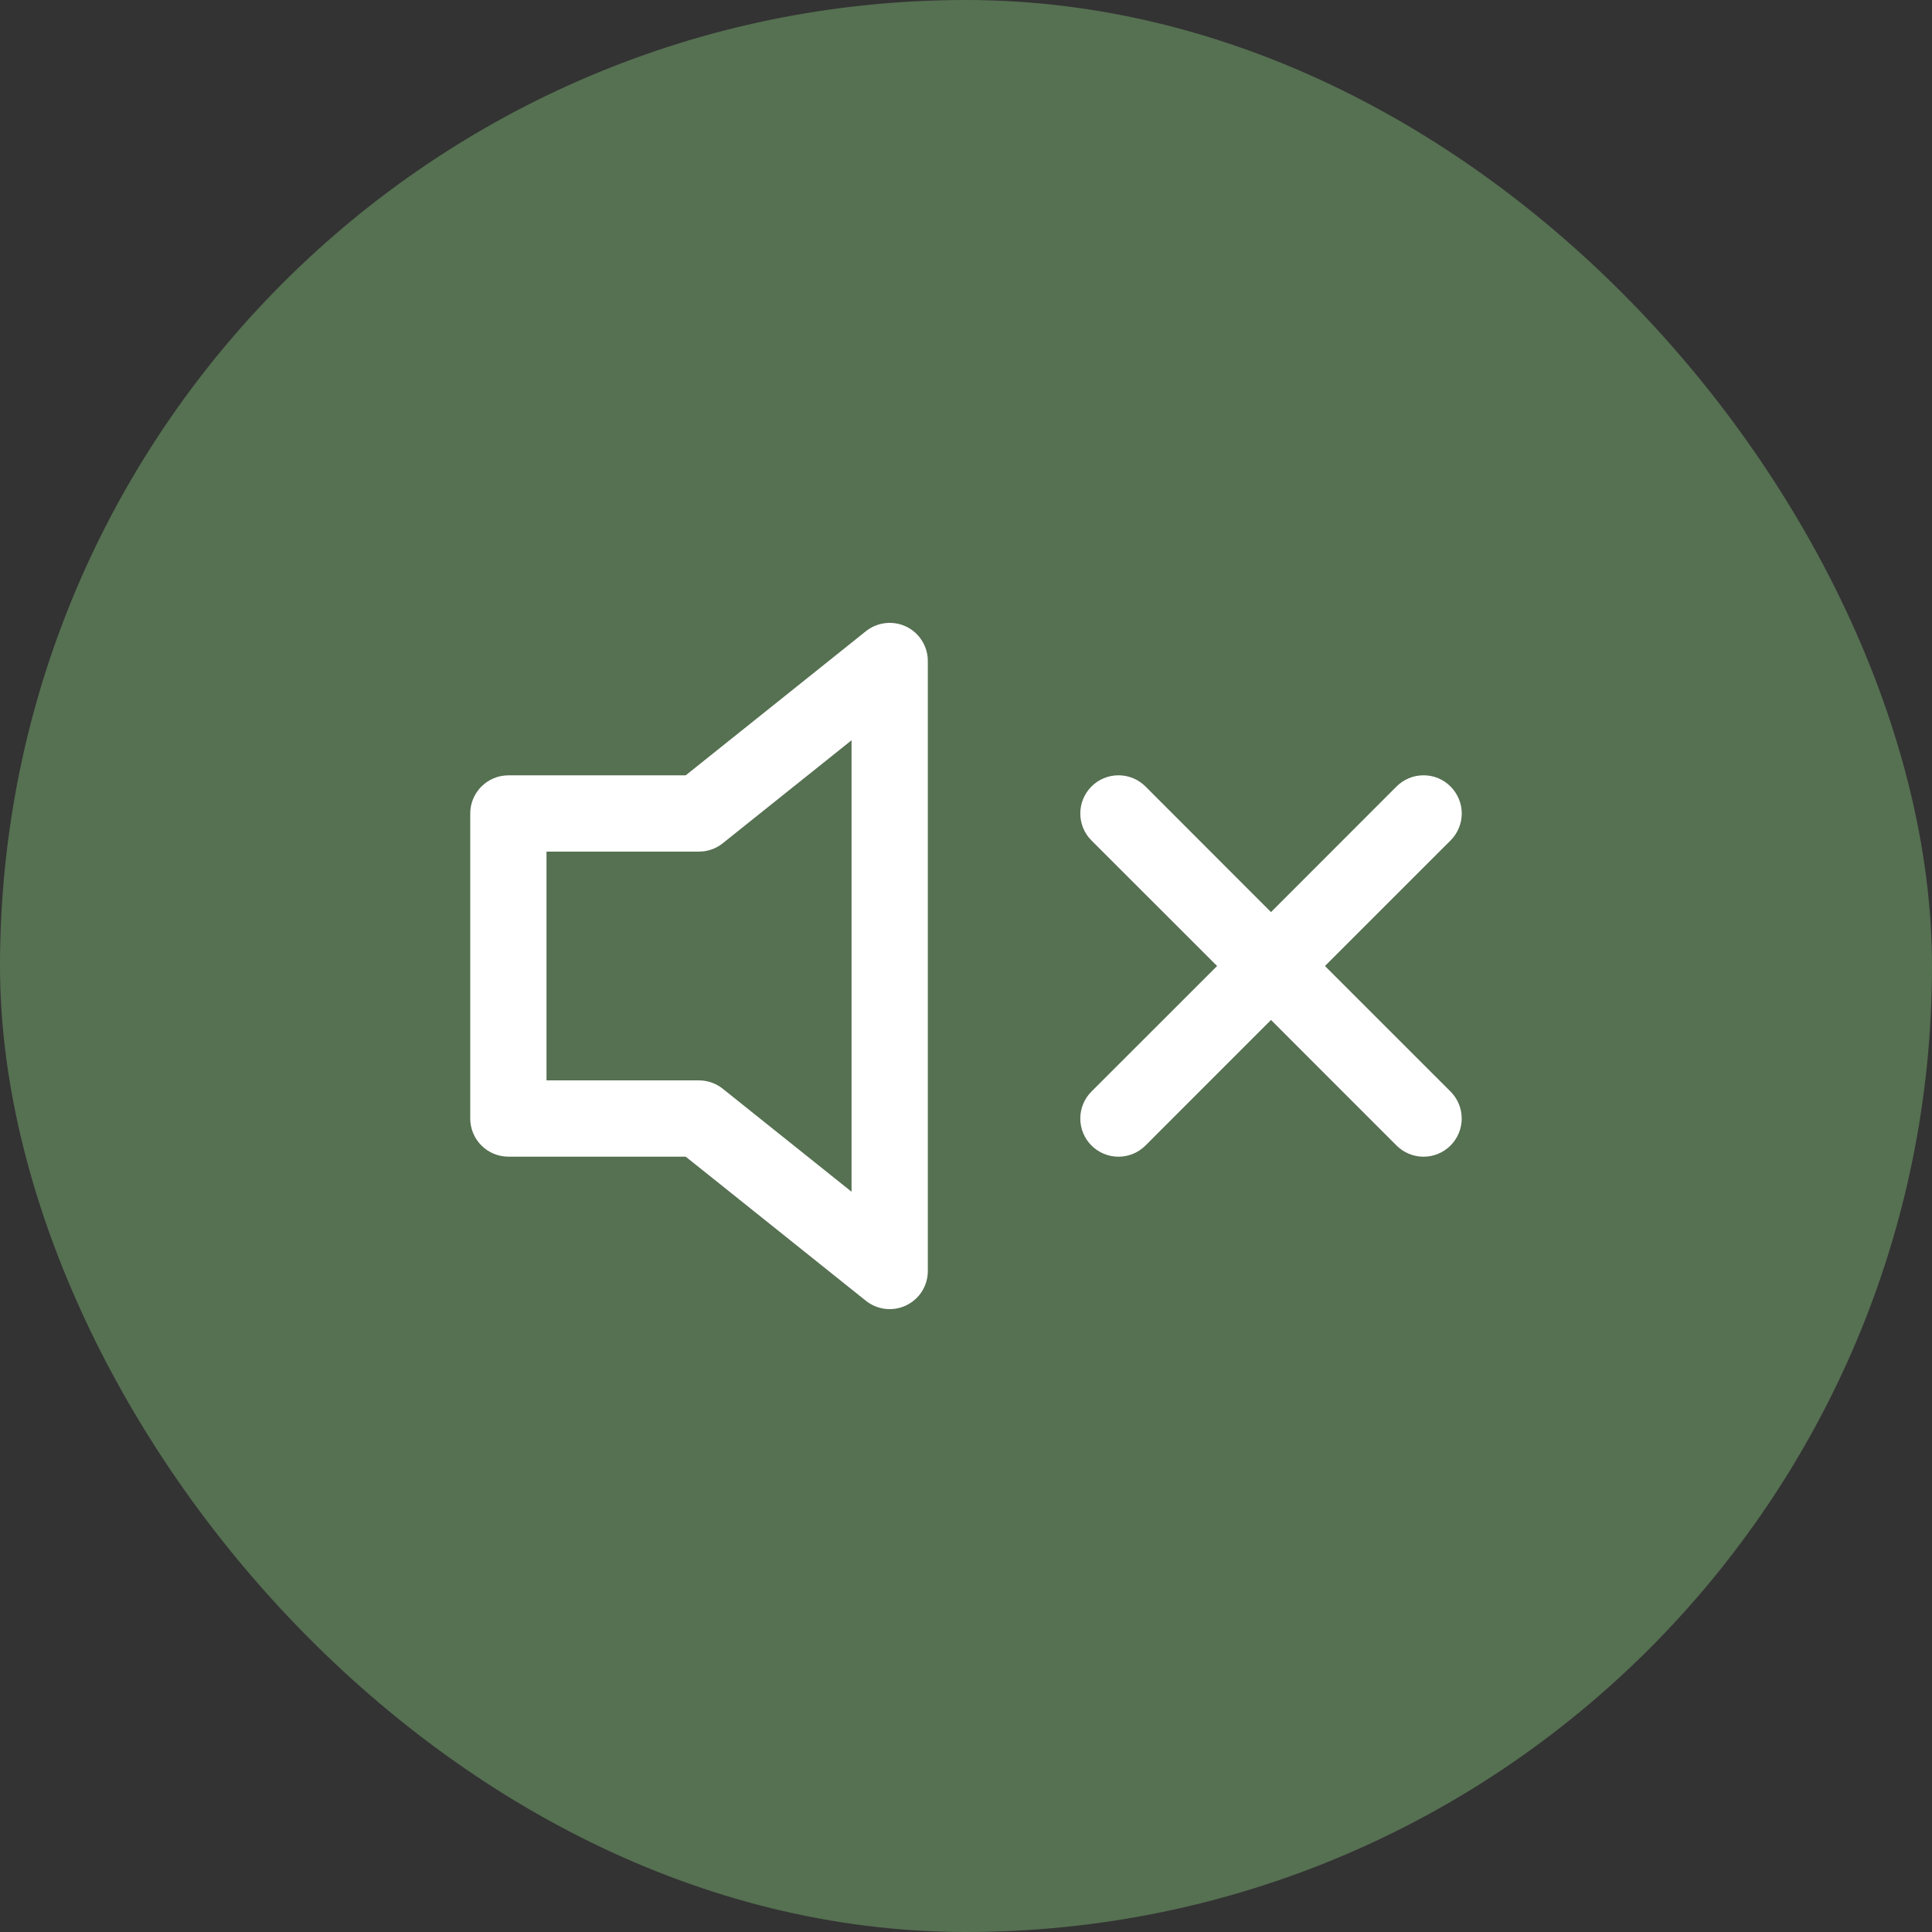
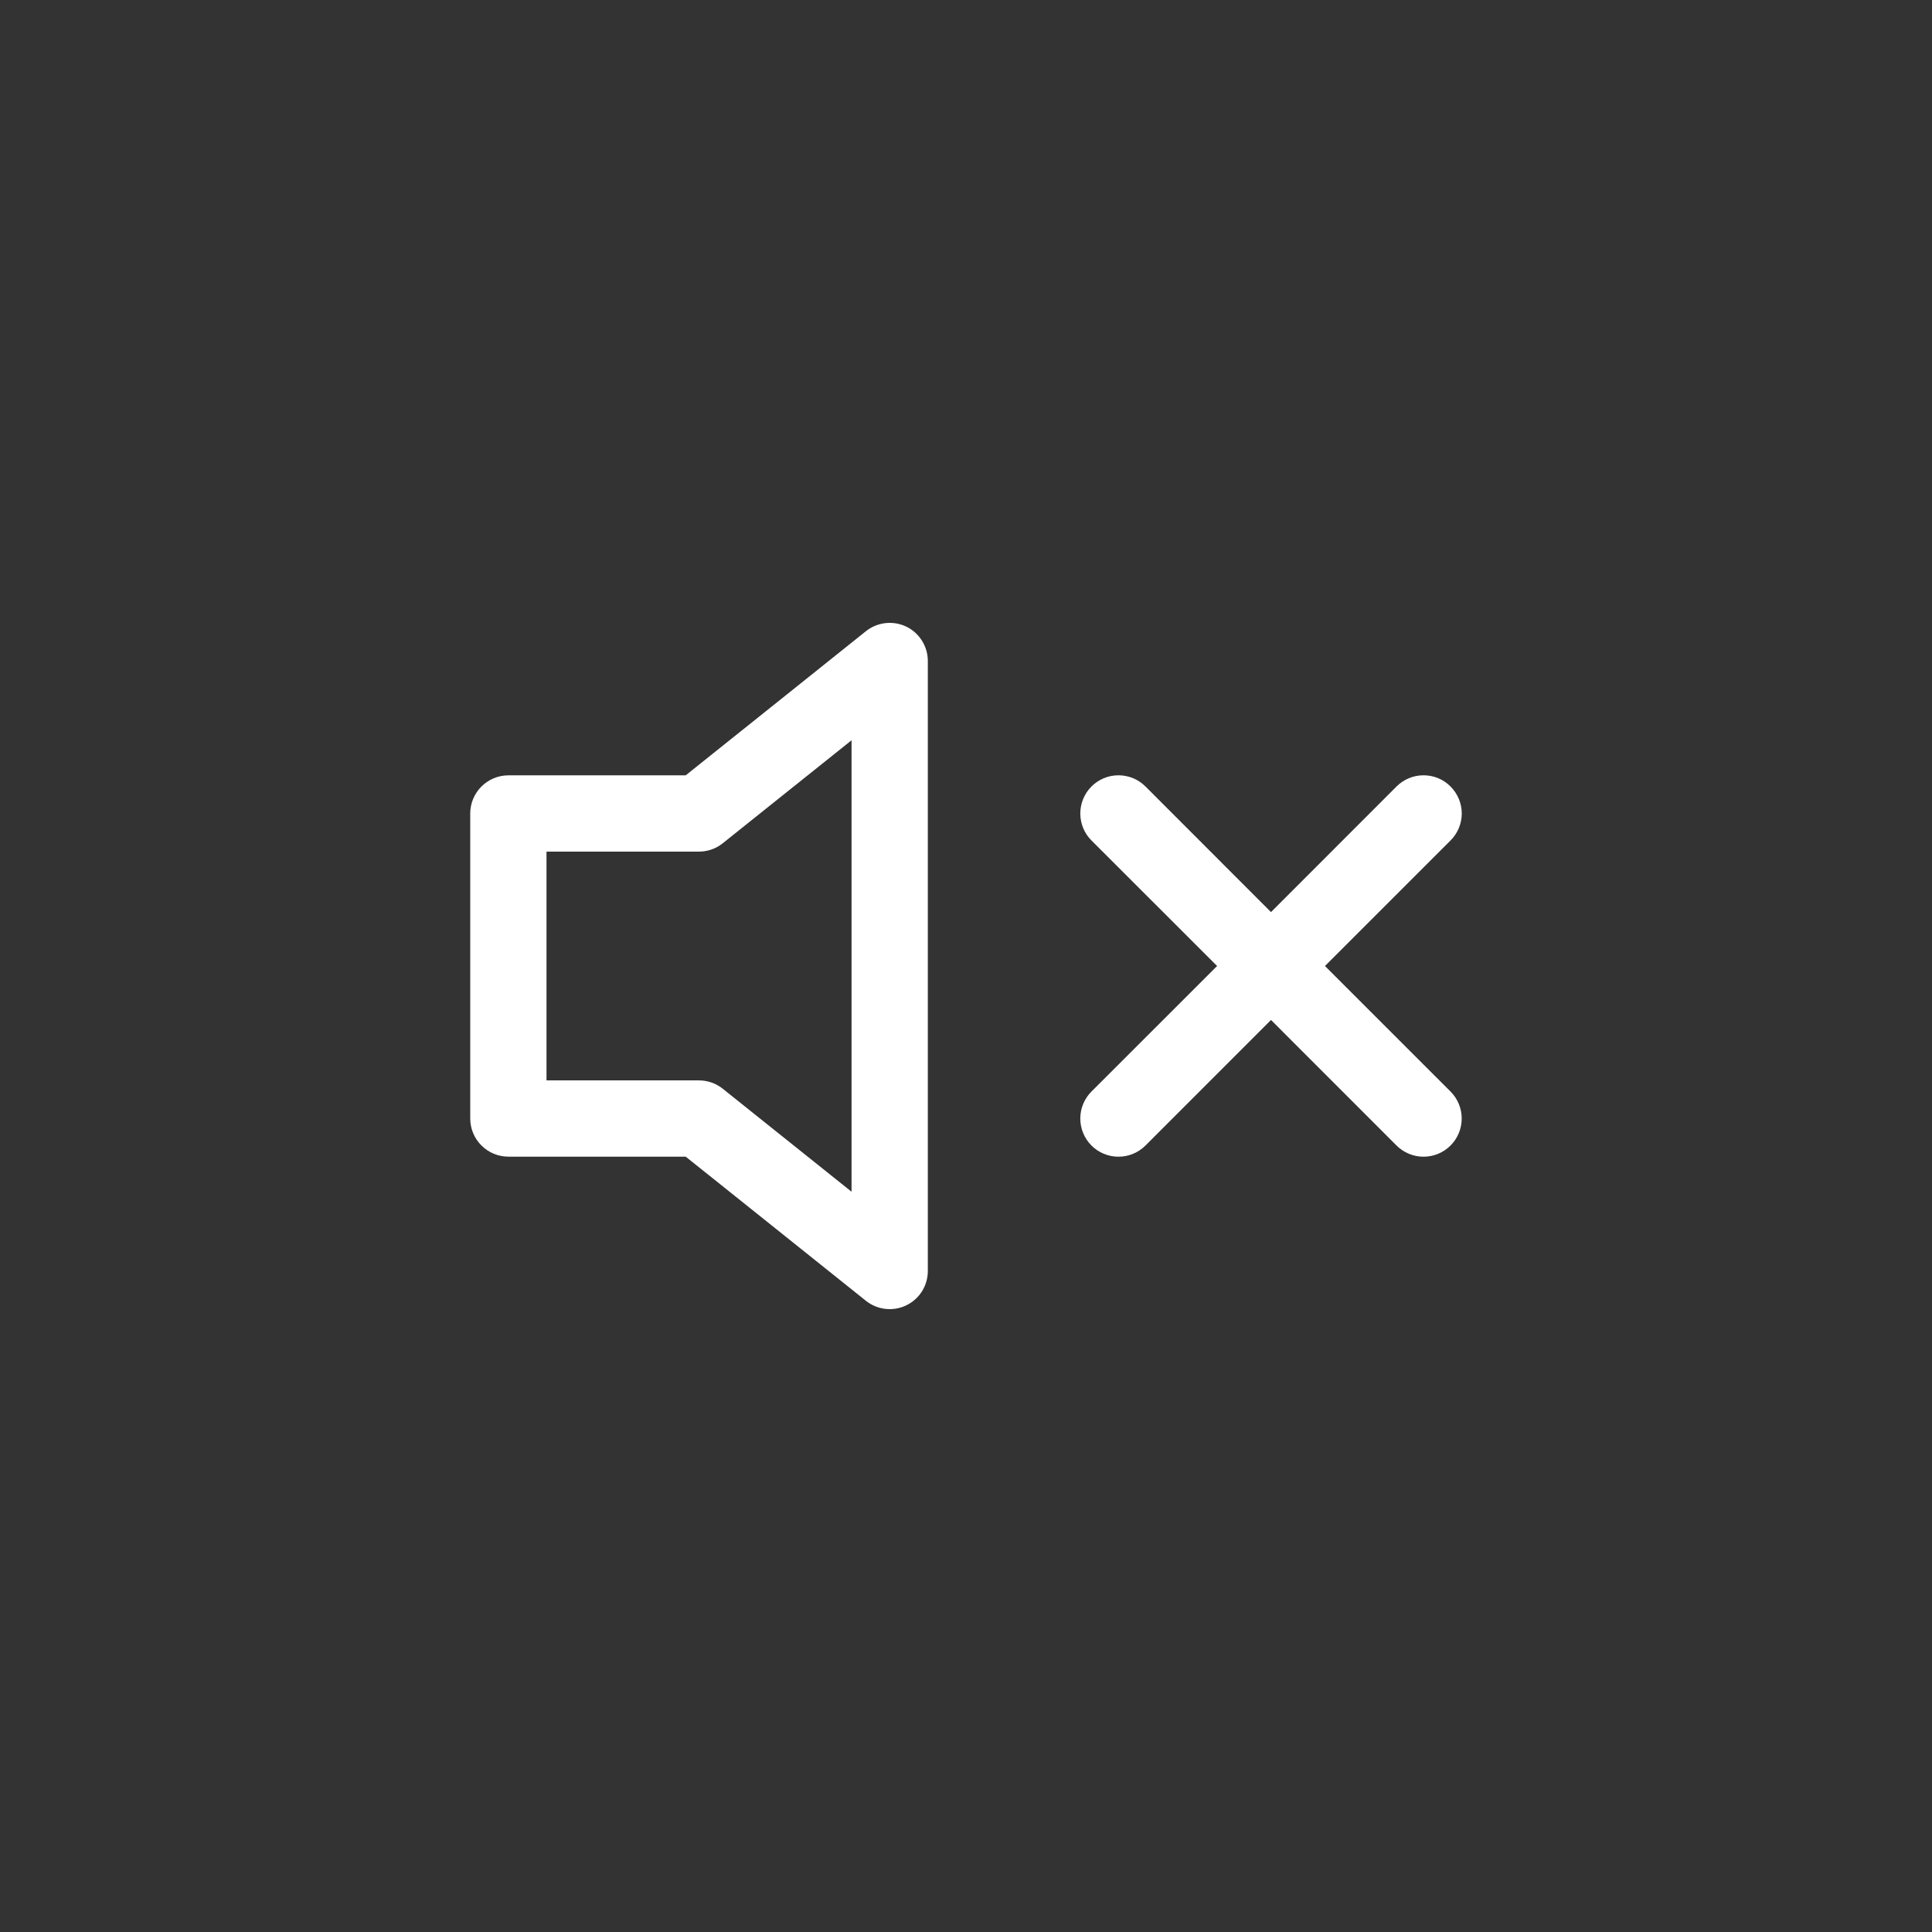
<svg xmlns="http://www.w3.org/2000/svg" width="38" height="38" viewBox="0 0 38 38" fill="none">
  <rect x="0" y="0" width="38" height="38" fill="#333333" stroke="none" />
-   <rect width="38" height="38" rx="19" fill="#567052" />
  <path d="M17.825 12.325C17.952 12.386 18.059 12.482 18.134 12.602C18.209 12.721 18.249 12.859 18.249 13V25C18.249 25.141 18.209 25.279 18.134 25.399C18.059 25.518 17.951 25.614 17.824 25.675C17.697 25.736 17.555 25.76 17.415 25.744C17.274 25.728 17.142 25.673 17.031 25.585L13.487 22.75H9.999C9.8 22.75 9.61 22.671 9.469 22.53C9.328 22.39 9.249 22.199 9.249 22V16C9.249 15.801 9.328 15.611 9.469 15.47C9.61 15.329 9.8 15.25 9.999 15.25H13.487L17.031 12.415C17.142 12.327 17.275 12.272 17.415 12.256C17.555 12.24 17.698 12.264 17.825 12.325ZM16.749 14.56L14.217 16.585C14.085 16.692 13.919 16.75 13.749 16.75H10.749V21.25H13.749C13.919 21.25 14.085 21.309 14.217 21.415L16.749 23.44V14.56ZM28.53 15.469C28.6 15.539 28.655 15.622 28.693 15.713C28.731 15.804 28.751 15.902 28.751 16C28.751 16.099 28.731 16.197 28.693 16.288C28.655 16.379 28.6 16.462 28.53 16.531L26.06 19L28.53 21.469C28.671 21.61 28.75 21.801 28.75 22C28.75 22.199 28.671 22.39 28.53 22.531C28.389 22.672 28.198 22.751 27.999 22.751C27.8 22.751 27.609 22.672 27.468 22.531L24.999 20.061L22.53 22.531C22.389 22.672 22.198 22.751 21.999 22.751C21.8 22.751 21.609 22.672 21.468 22.531C21.327 22.39 21.248 22.199 21.248 22C21.248 21.801 21.327 21.61 21.468 21.469L23.939 19L21.468 16.531C21.398 16.461 21.343 16.379 21.305 16.288C21.268 16.196 21.248 16.099 21.248 16C21.248 15.902 21.268 15.804 21.305 15.713C21.343 15.622 21.398 15.539 21.468 15.469C21.609 15.328 21.8 15.249 21.999 15.249C22.098 15.249 22.195 15.269 22.287 15.306C22.378 15.344 22.46 15.399 22.53 15.469L24.999 17.94L27.468 15.469C27.538 15.399 27.621 15.344 27.712 15.306C27.803 15.268 27.901 15.249 27.999 15.249C28.098 15.249 28.196 15.268 28.287 15.306C28.378 15.344 28.461 15.399 28.53 15.469Z" fill="white" />
</svg>